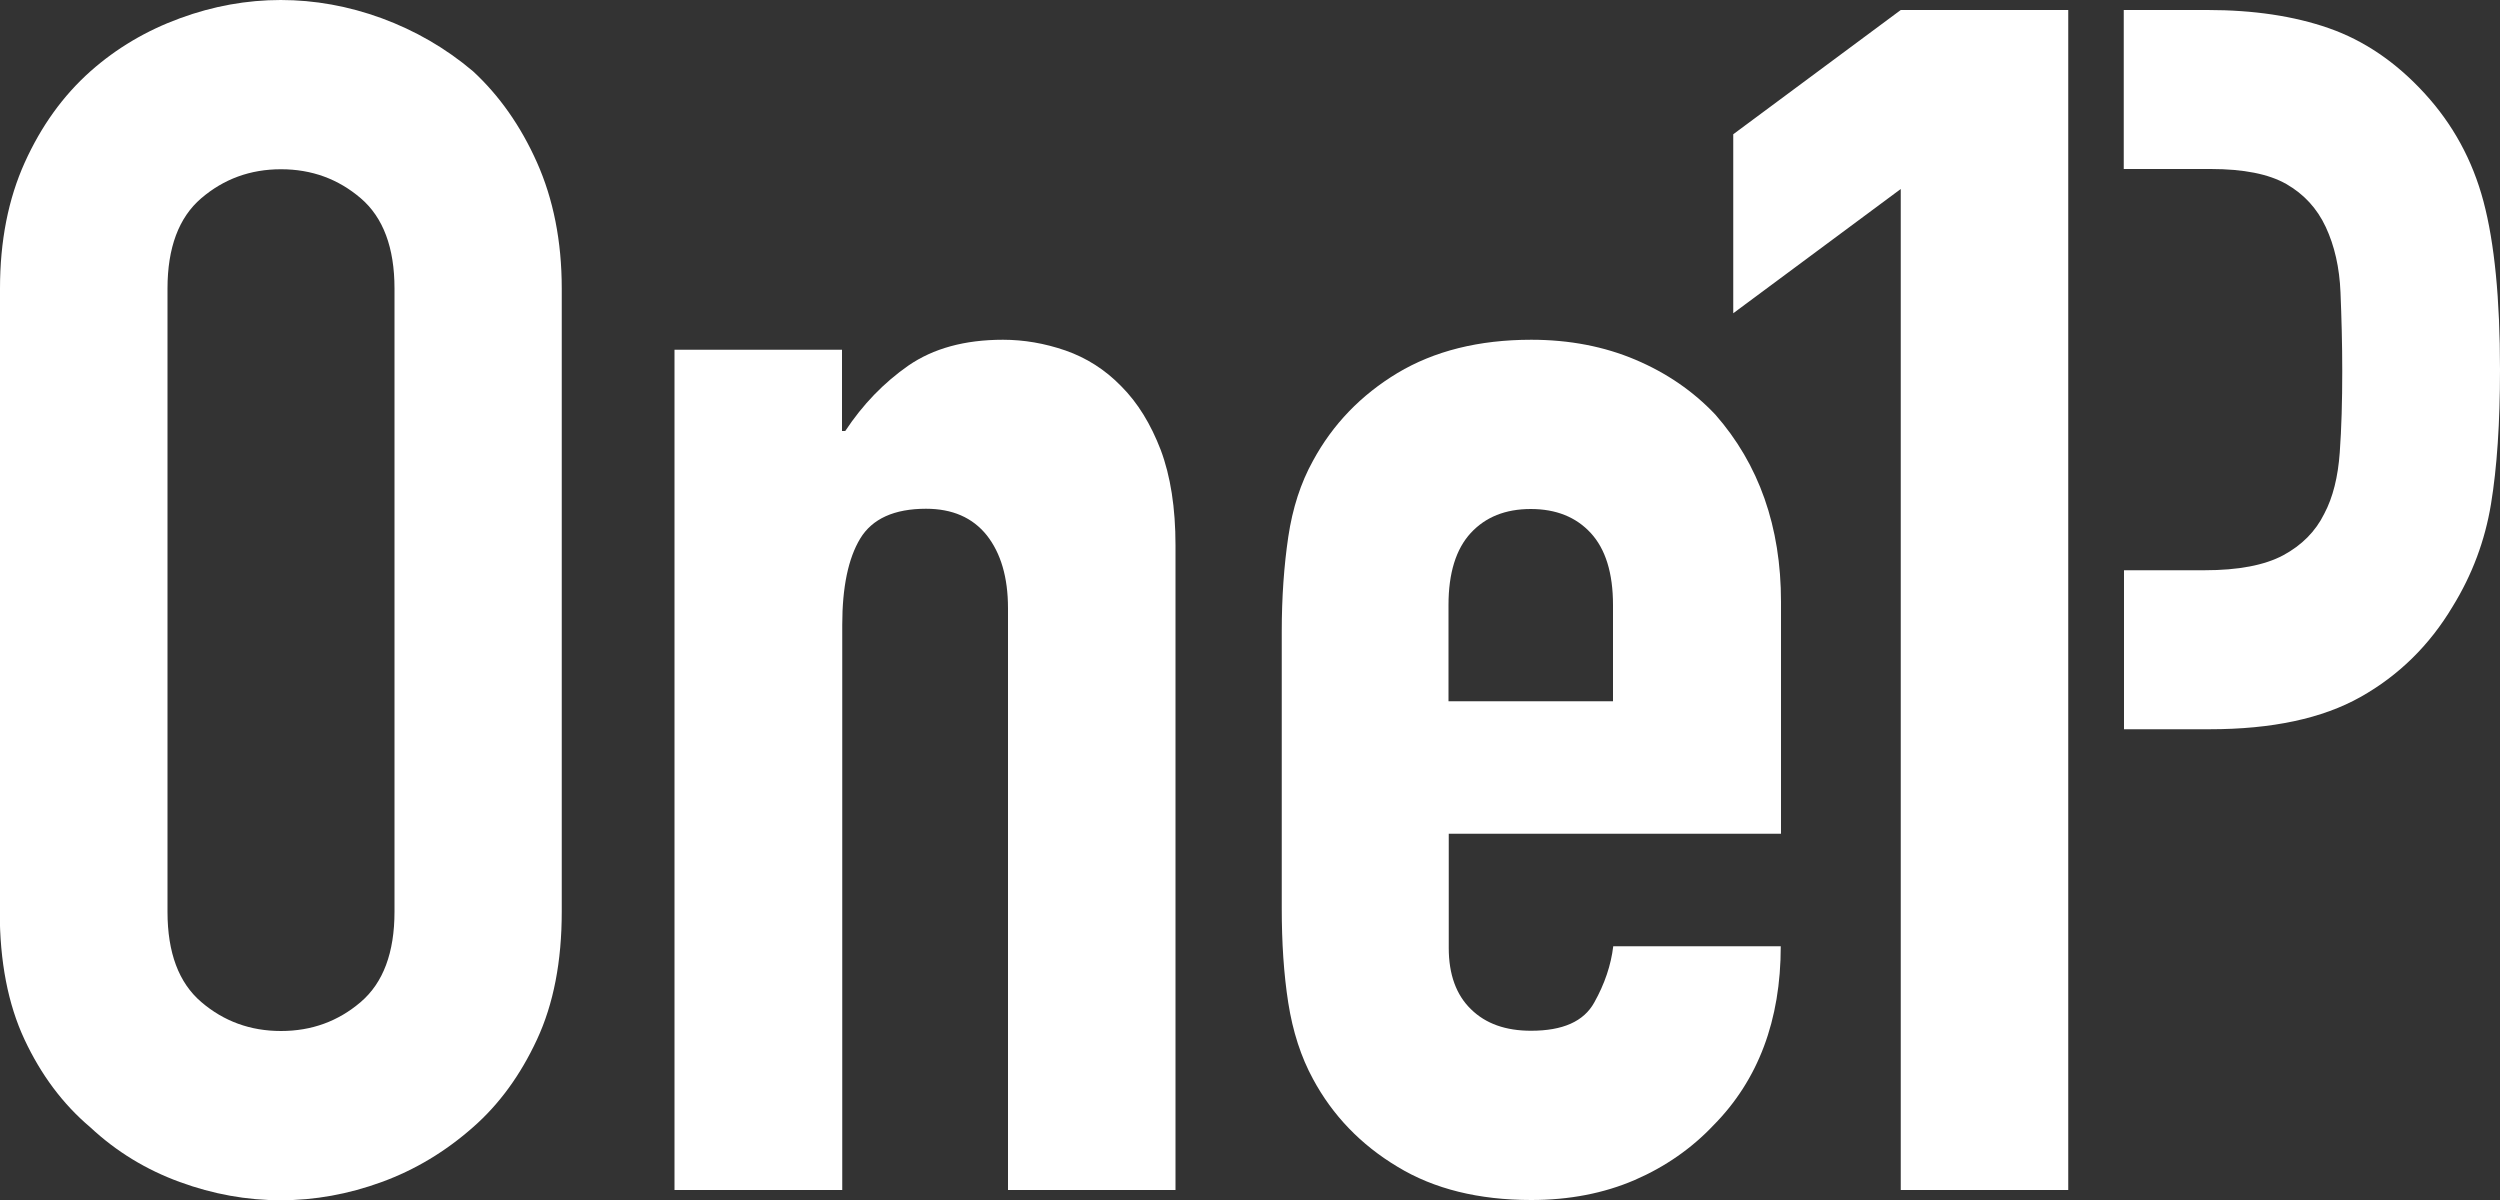
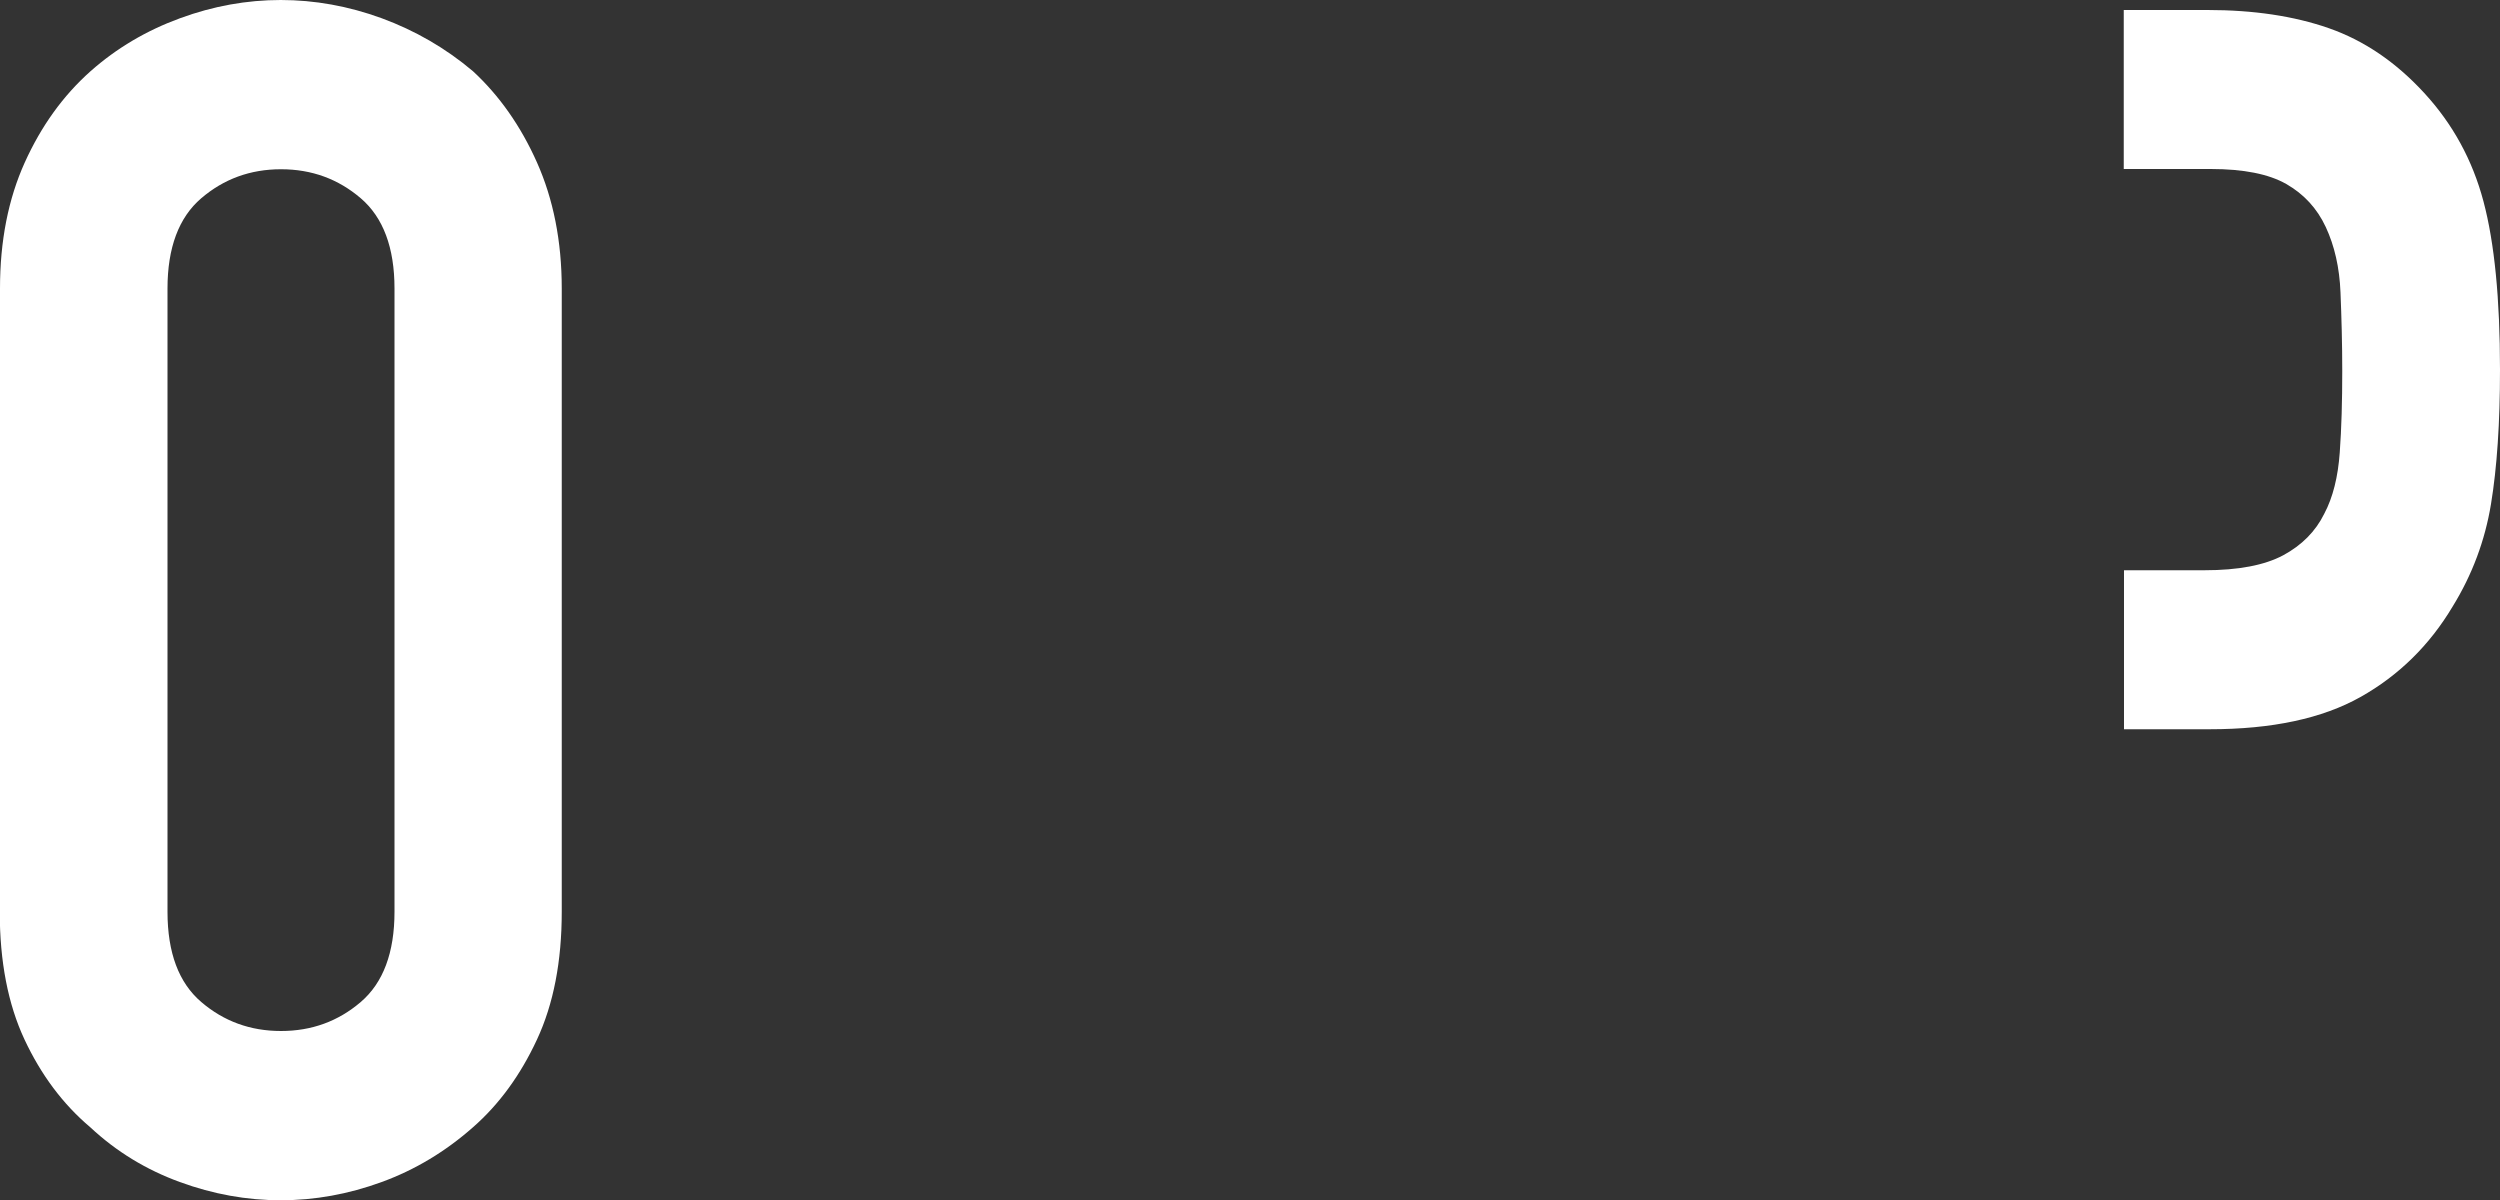
<svg xmlns="http://www.w3.org/2000/svg" id="a" viewBox="0 0 100 48">
  <rect x="0" y="0" width="100" height="48" fill="#333333" stroke="none" />
  <defs>
    <style>.b{fill:#fff;}</style>
  </defs>
  <path class="b" d="M0,11.54c0-1.9,.33-3.58,.99-5.04,.66-1.46,1.53-2.67,2.63-3.65,1.05-.93,2.24-1.63,3.58-2.12C8.53,.24,9.88,0,11.23,0s2.7,.24,4.04,.73c1.33,.49,2.55,1.19,3.65,2.12,1.05,.97,1.91,2.19,2.56,3.65s.99,3.14,.99,5.04v24.93c0,1.99-.33,3.69-.99,5.11s-1.51,2.59-2.56,3.51c-1.1,.97-2.31,1.7-3.65,2.19-1.34,.49-2.68,.73-4.04,.73s-2.7-.24-4.04-.73c-1.34-.49-2.53-1.21-3.58-2.19-1.1-.93-1.97-2.1-2.63-3.51-.66-1.41-.99-3.12-.99-5.11V11.54Zm6.7,24.93c0,1.64,.45,2.84,1.35,3.61,.9,.77,1.96,1.16,3.19,1.16s2.29-.39,3.19-1.16c.9-.77,1.35-1.98,1.35-3.61V11.54c0-1.63-.45-2.84-1.35-3.61-.9-.77-1.96-1.16-3.19-1.16s-2.29,.39-3.19,1.16c-.9,.77-1.35,1.98-1.35,3.61v24.93Z" />
-   <path class="b" d="M26.98,47.6V13.99h6.7v3.25h.13c.7-1.06,1.54-1.93,2.53-2.62,.99-.68,2.24-1.03,3.78-1.03,.83,0,1.66,.14,2.5,.43,.83,.29,1.58,.76,2.23,1.43,.66,.66,1.18,1.51,1.58,2.55,.39,1.04,.59,2.31,.59,3.81v25.79h-6.7V24.33c0-1.24-.29-2.21-.85-2.92-.57-.71-1.38-1.06-2.43-1.06-1.27,0-2.15,.4-2.63,1.19-.48,.79-.72,1.95-.72,3.45v22.61h-6.7Z" />
-   <path class="b" d="M71.22,33.35h-13.27v4.57c0,1.06,.3,1.88,.89,2.45,.59,.58,1.39,.86,2.4,.86,1.27,0,2.11-.37,2.53-1.13,.42-.75,.67-1.5,.76-2.25h6.7c0,2.96-.9,5.35-2.69,7.16-.88,.93-1.93,1.66-3.15,2.19-1.23,.53-2.61,.8-4.14,.8-2.1,0-3.89-.44-5.35-1.33-1.47-.88-2.6-2.06-3.38-3.51-.48-.88-.81-1.9-.99-3.05-.18-1.15-.26-2.41-.26-3.78v-11.07c0-1.37,.09-2.63,.26-3.78,.17-1.15,.5-2.17,.99-3.05,.79-1.46,1.92-2.63,3.38-3.51,1.47-.88,3.25-1.33,5.35-1.33,1.53,0,2.92,.27,4.17,.8s2.31,1.26,3.19,2.19c1.75,1.99,2.63,4.49,2.63,7.49v9.28Zm-13.27-5.3h6.57v-3.85c0-1.28-.3-2.24-.89-2.88-.59-.64-1.39-.96-2.4-.96s-1.81,.32-2.4,.96c-.59,.64-.89,1.6-.89,2.88v3.85Z" />
  <g>
    <path class="b" d="M99.34,8.06c-.44-1.66-1.23-3.1-2.37-4.34-1.14-1.24-2.41-2.1-3.81-2.59-1.4-.49-3.02-.73-4.86-.73h-3.35V6.76h3.48c1.31,0,2.32,.2,3.02,.6,.7,.4,1.23,.97,1.58,1.72,.35,.75,.55,1.62,.59,2.62,.04,.99,.07,2.04,.07,3.15,0,1.19-.03,2.28-.1,3.25-.07,.97-.27,1.79-.62,2.45-.35,.71-.9,1.26-1.64,1.66-.75,.4-1.8,.6-3.15,.6h-3.22v6.36h3.42c2.5,0,4.51-.43,6.04-1.29,1.53-.86,2.76-2.07,3.68-3.61,.79-1.28,1.3-2.65,1.54-4.11,.24-1.46,.36-3.25,.36-5.37,0-2.83-.22-5.07-.66-6.73Z" />
-     <path class="b" d="M76.03,47.6V7.56l-6.7,4.97V5.37L76.03,.4h6.7V47.6h-6.7Z" />
  </g>
</svg>